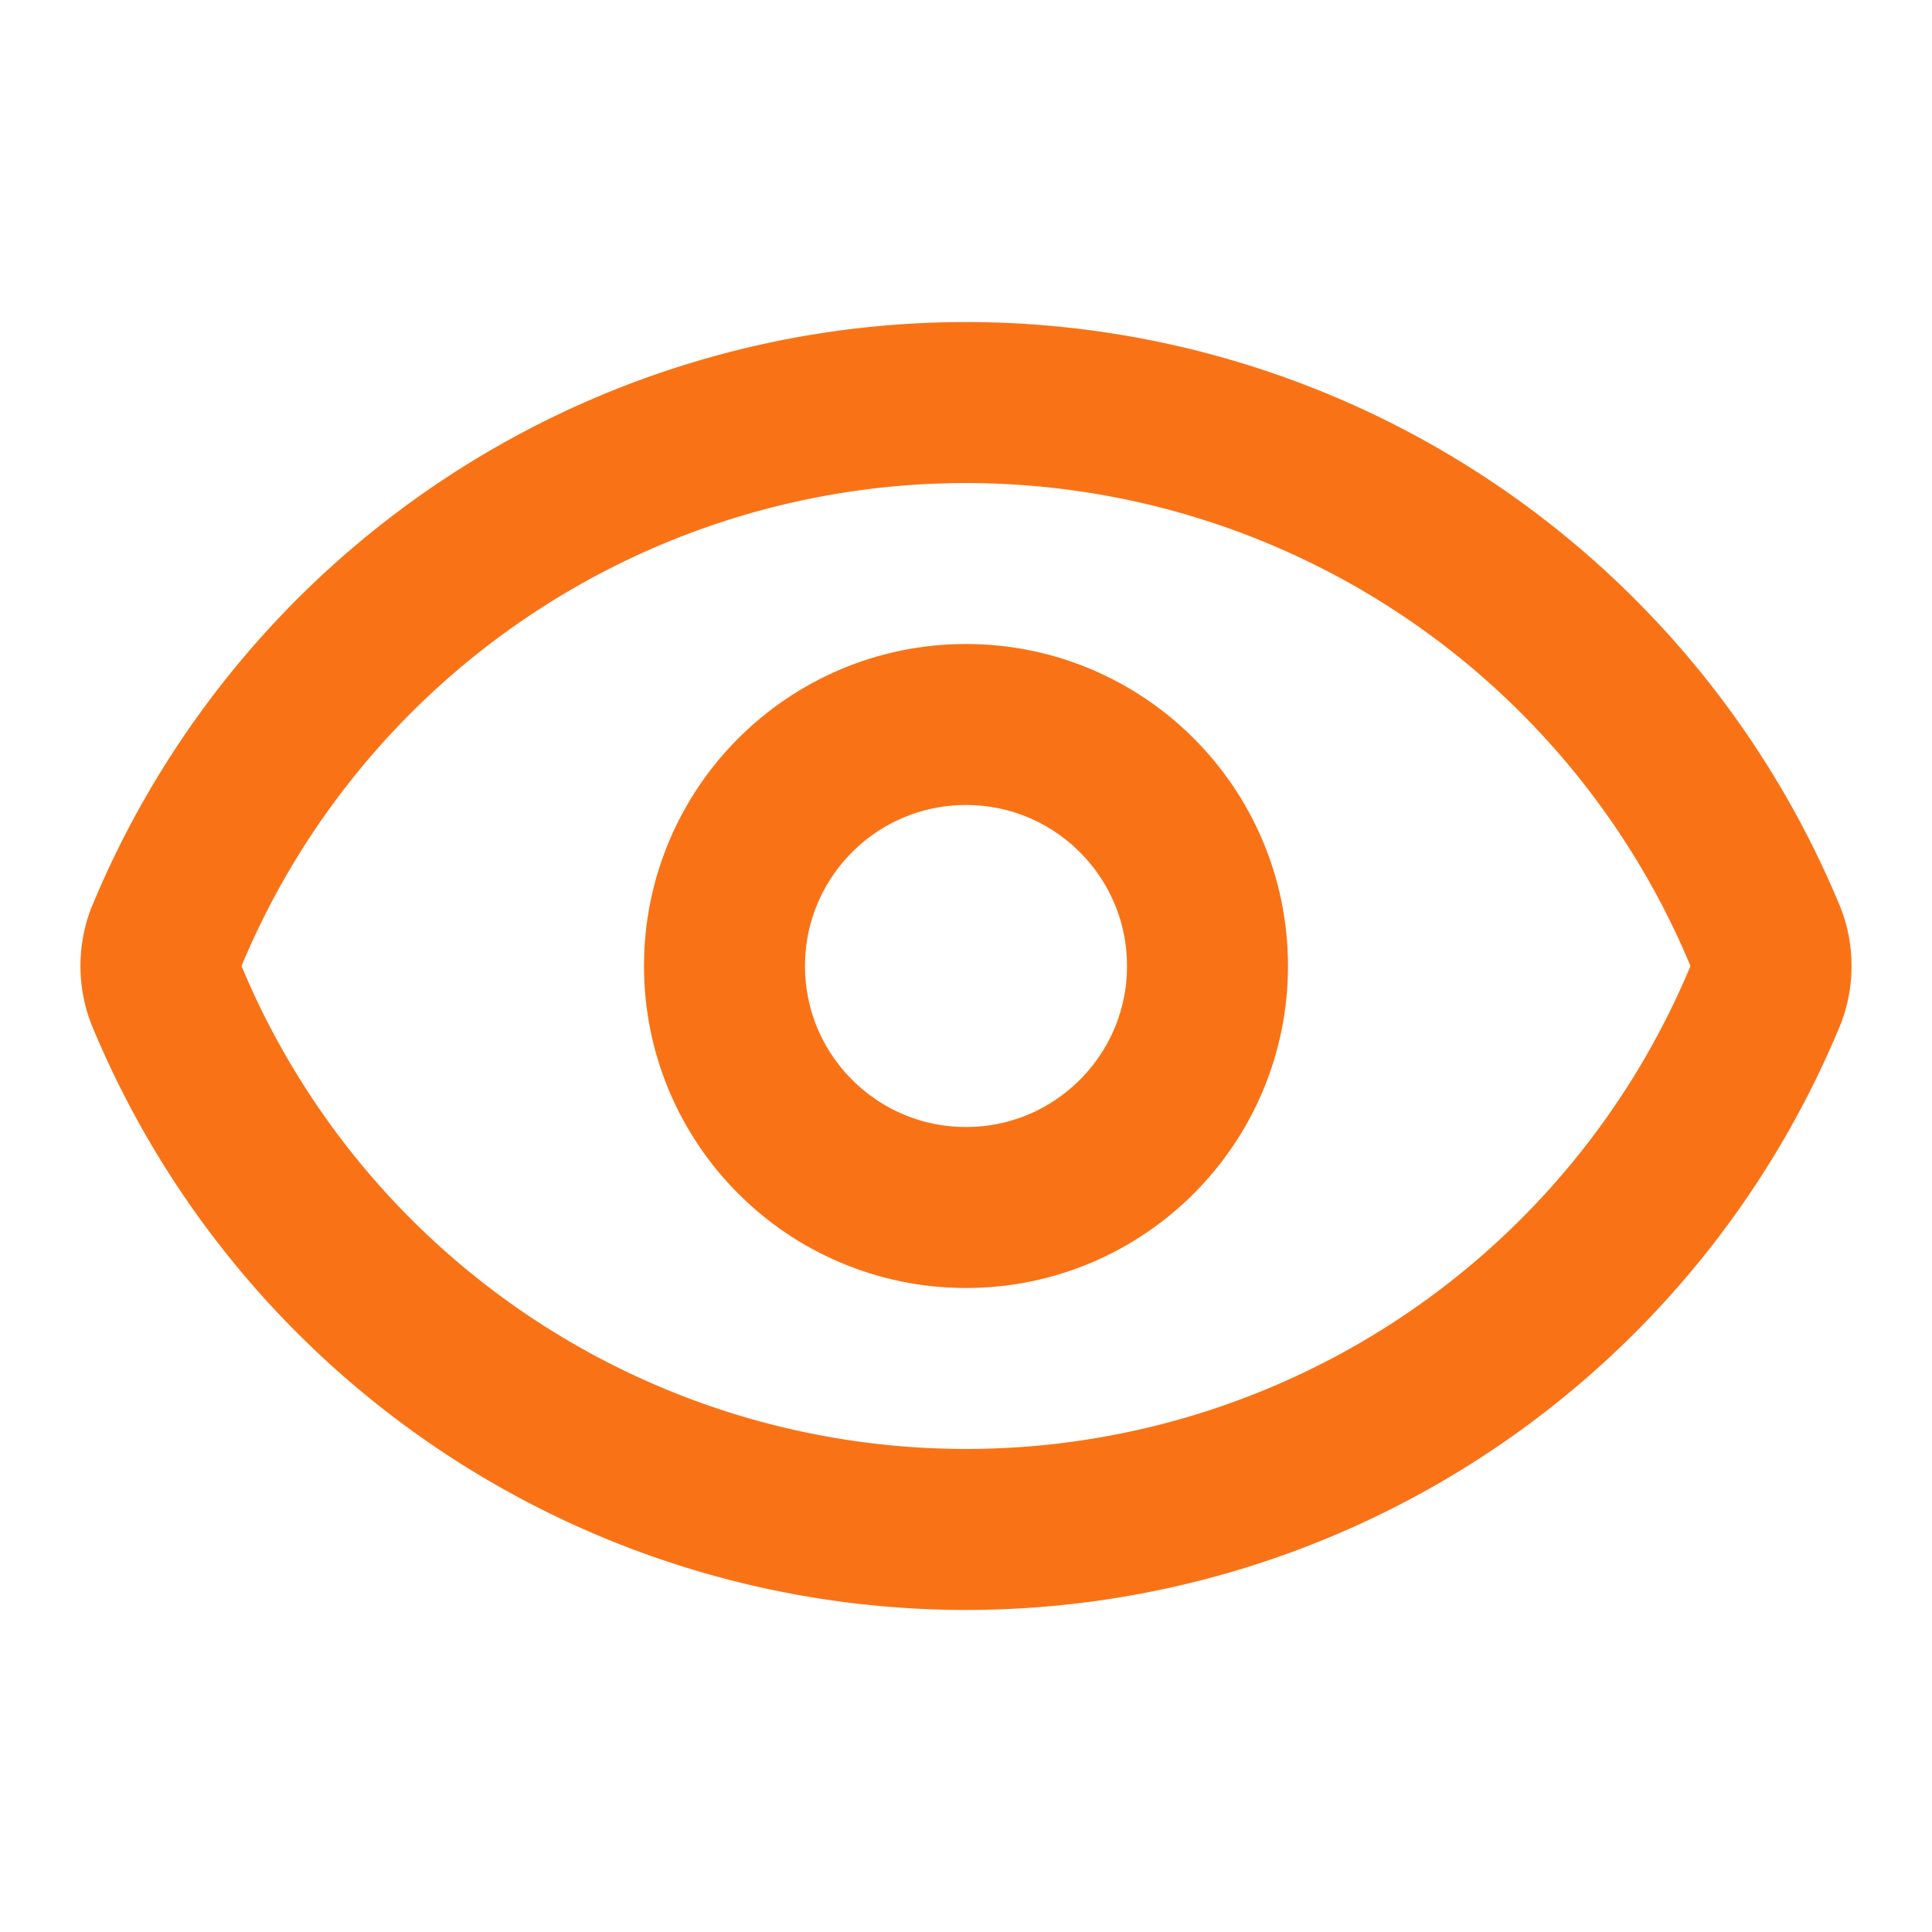
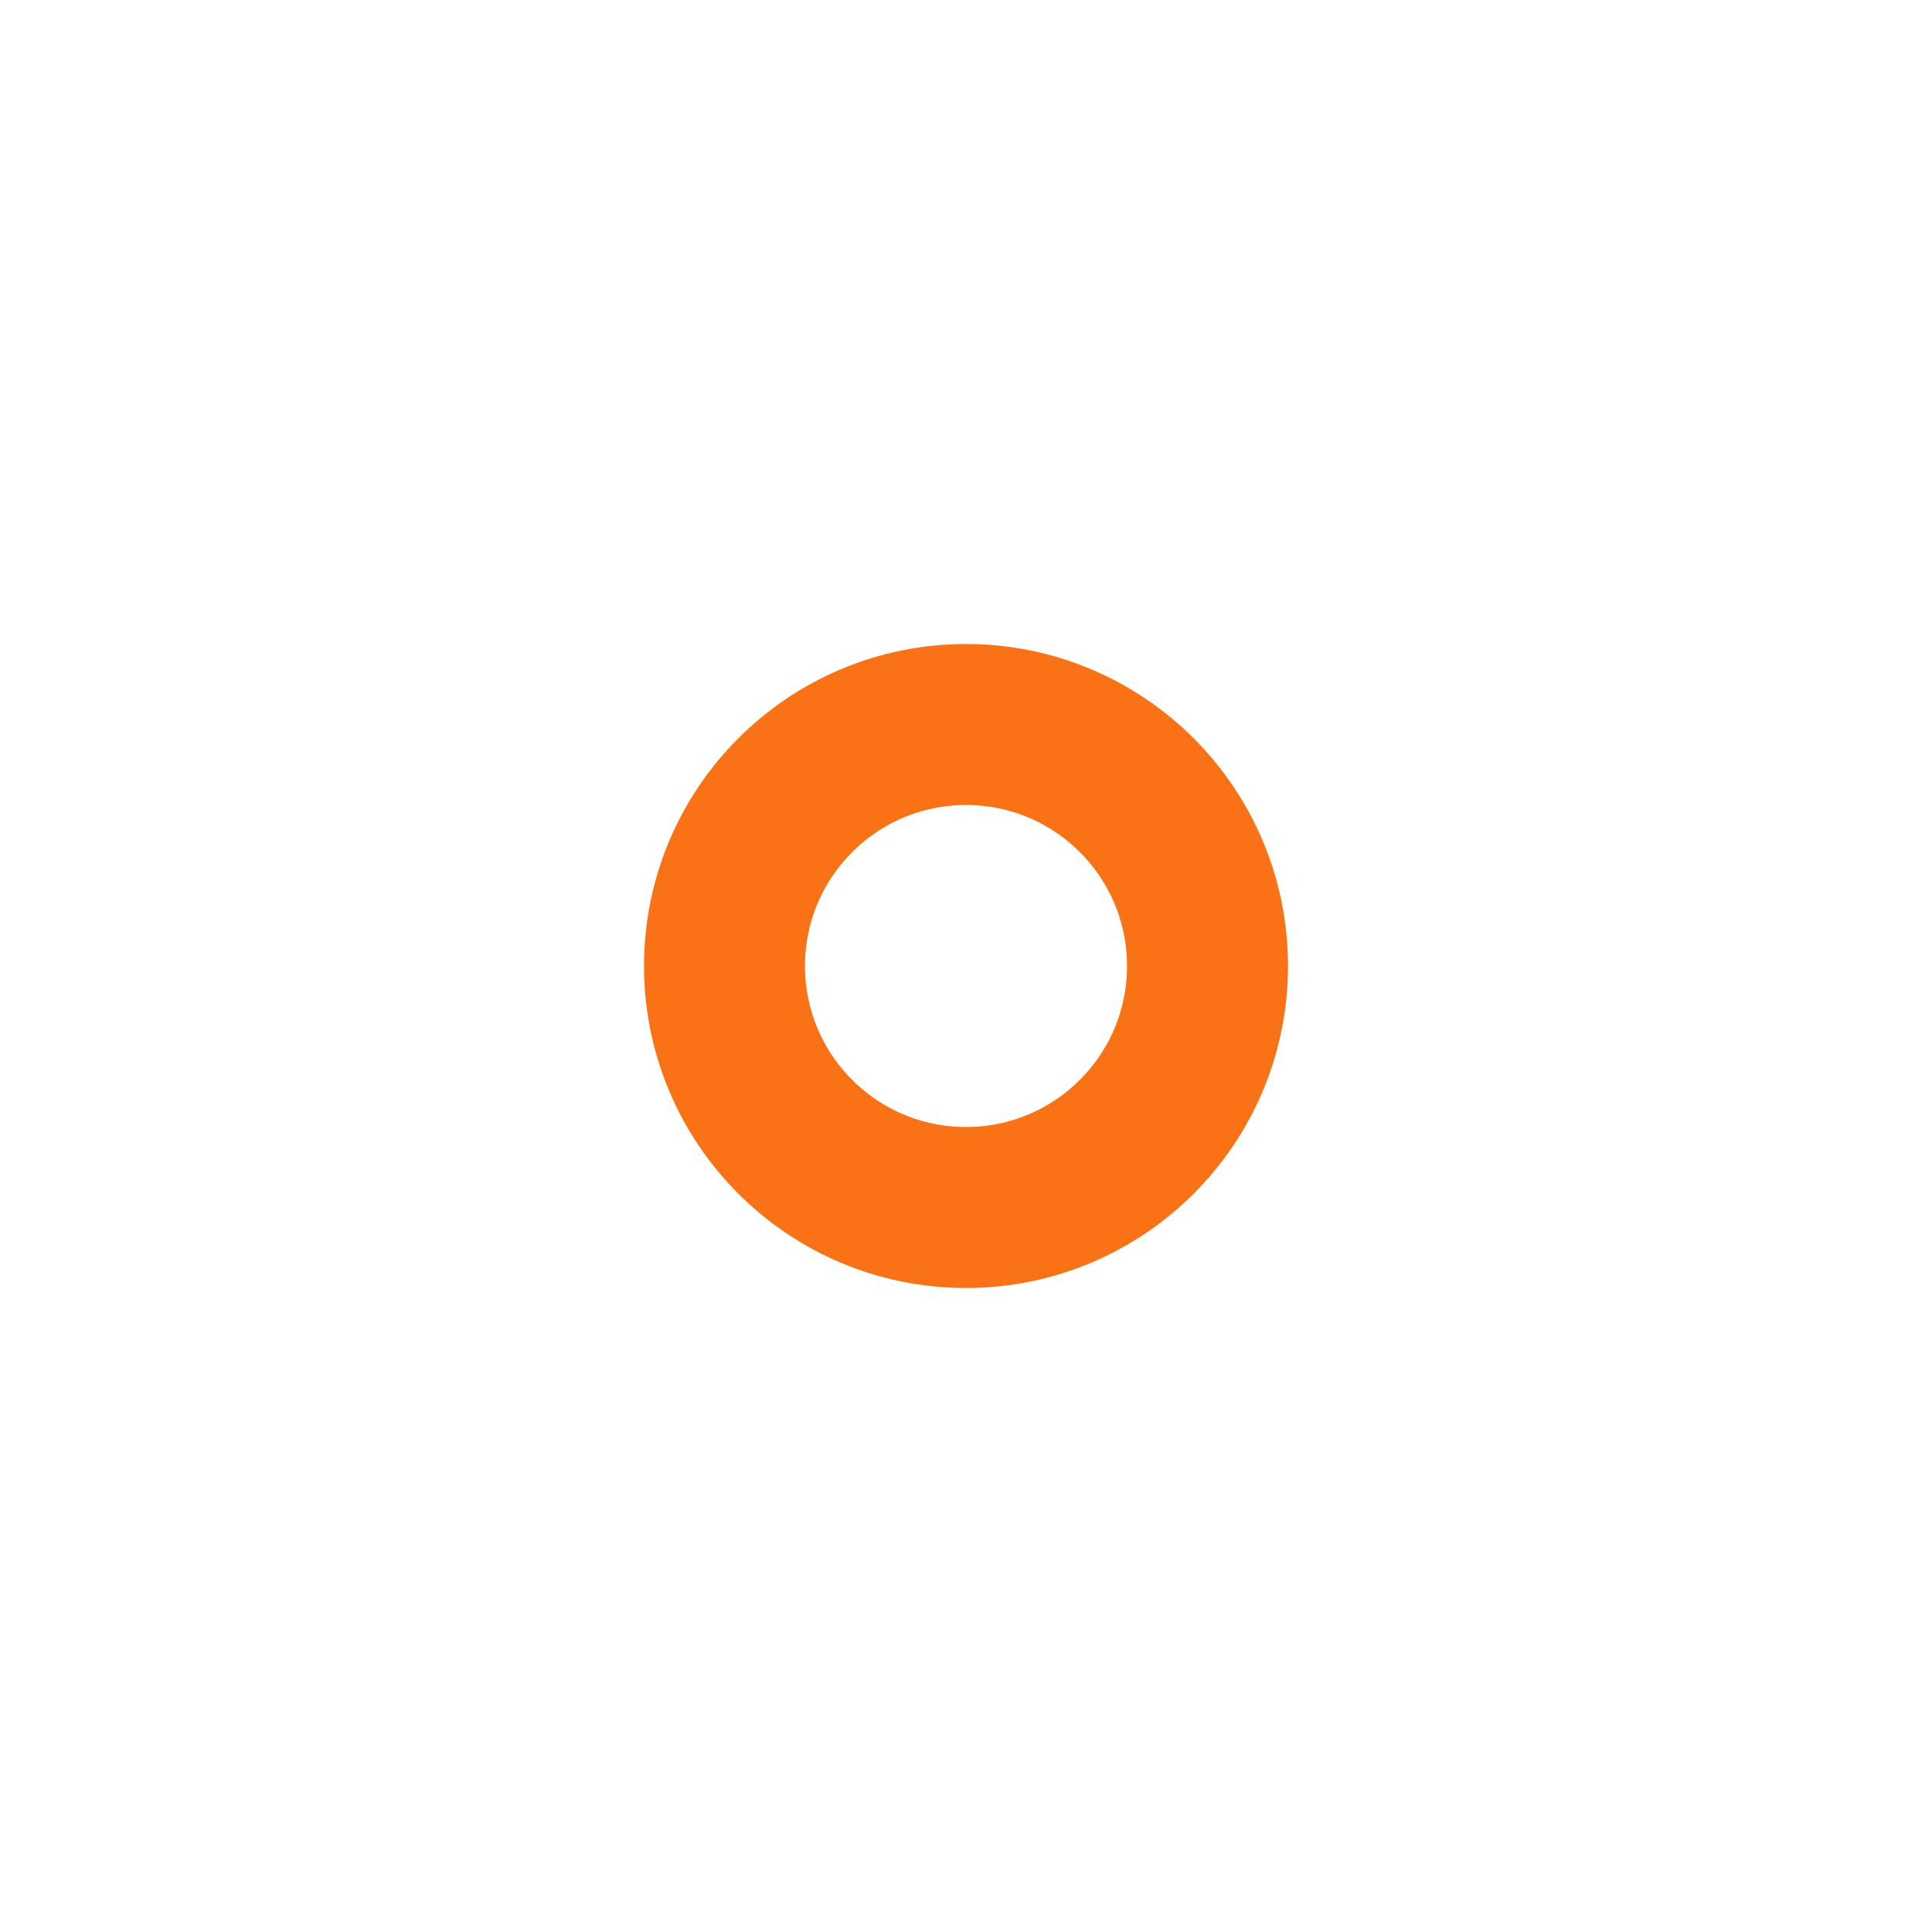
<svg xmlns="http://www.w3.org/2000/svg" width="32" height="32" viewBox="0 0 24 24" fill="none" stroke="#f97316" stroke-width="2" stroke-linecap="round" stroke-linejoin="round">
-   <path d="M2.062 12.348a1 1 0 0 1 0-.696 10.75 10.75 0 0 1 19.876 0 1 1 0 0 1 0 .696 10.75 10.75 0 0 1-19.876 0" />
  <circle cx="12" cy="12" r="3" />
</svg>